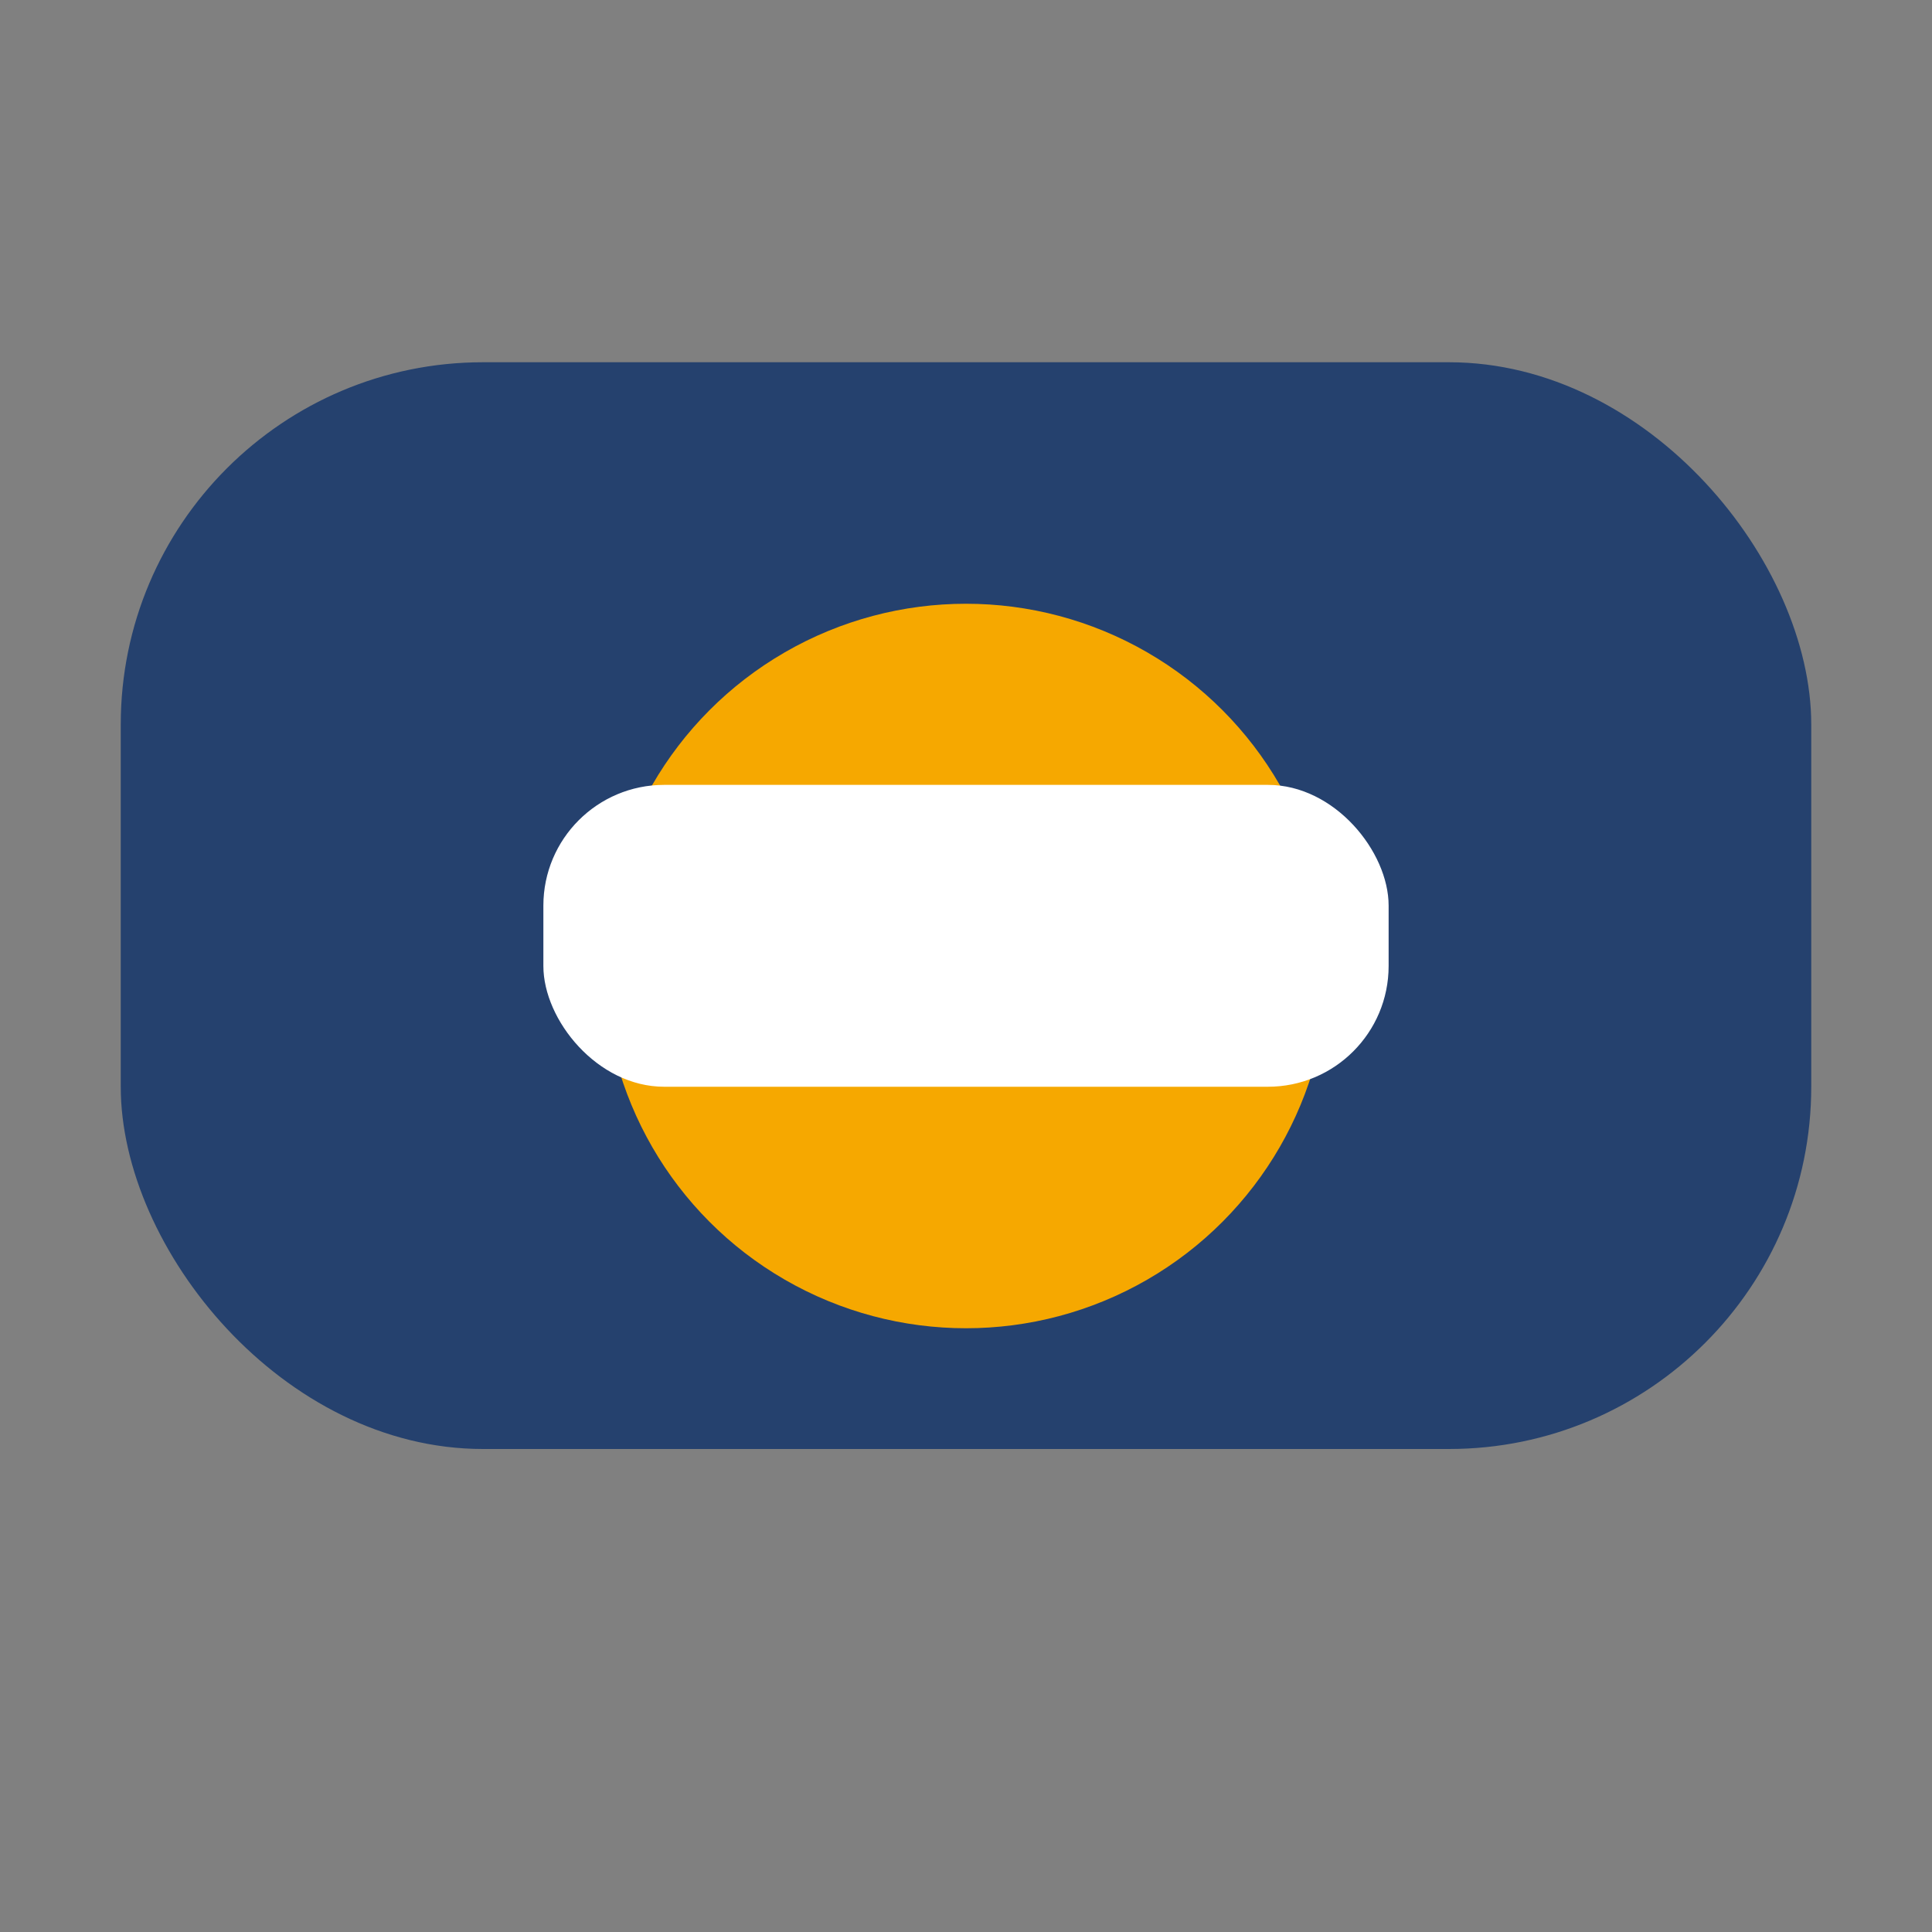
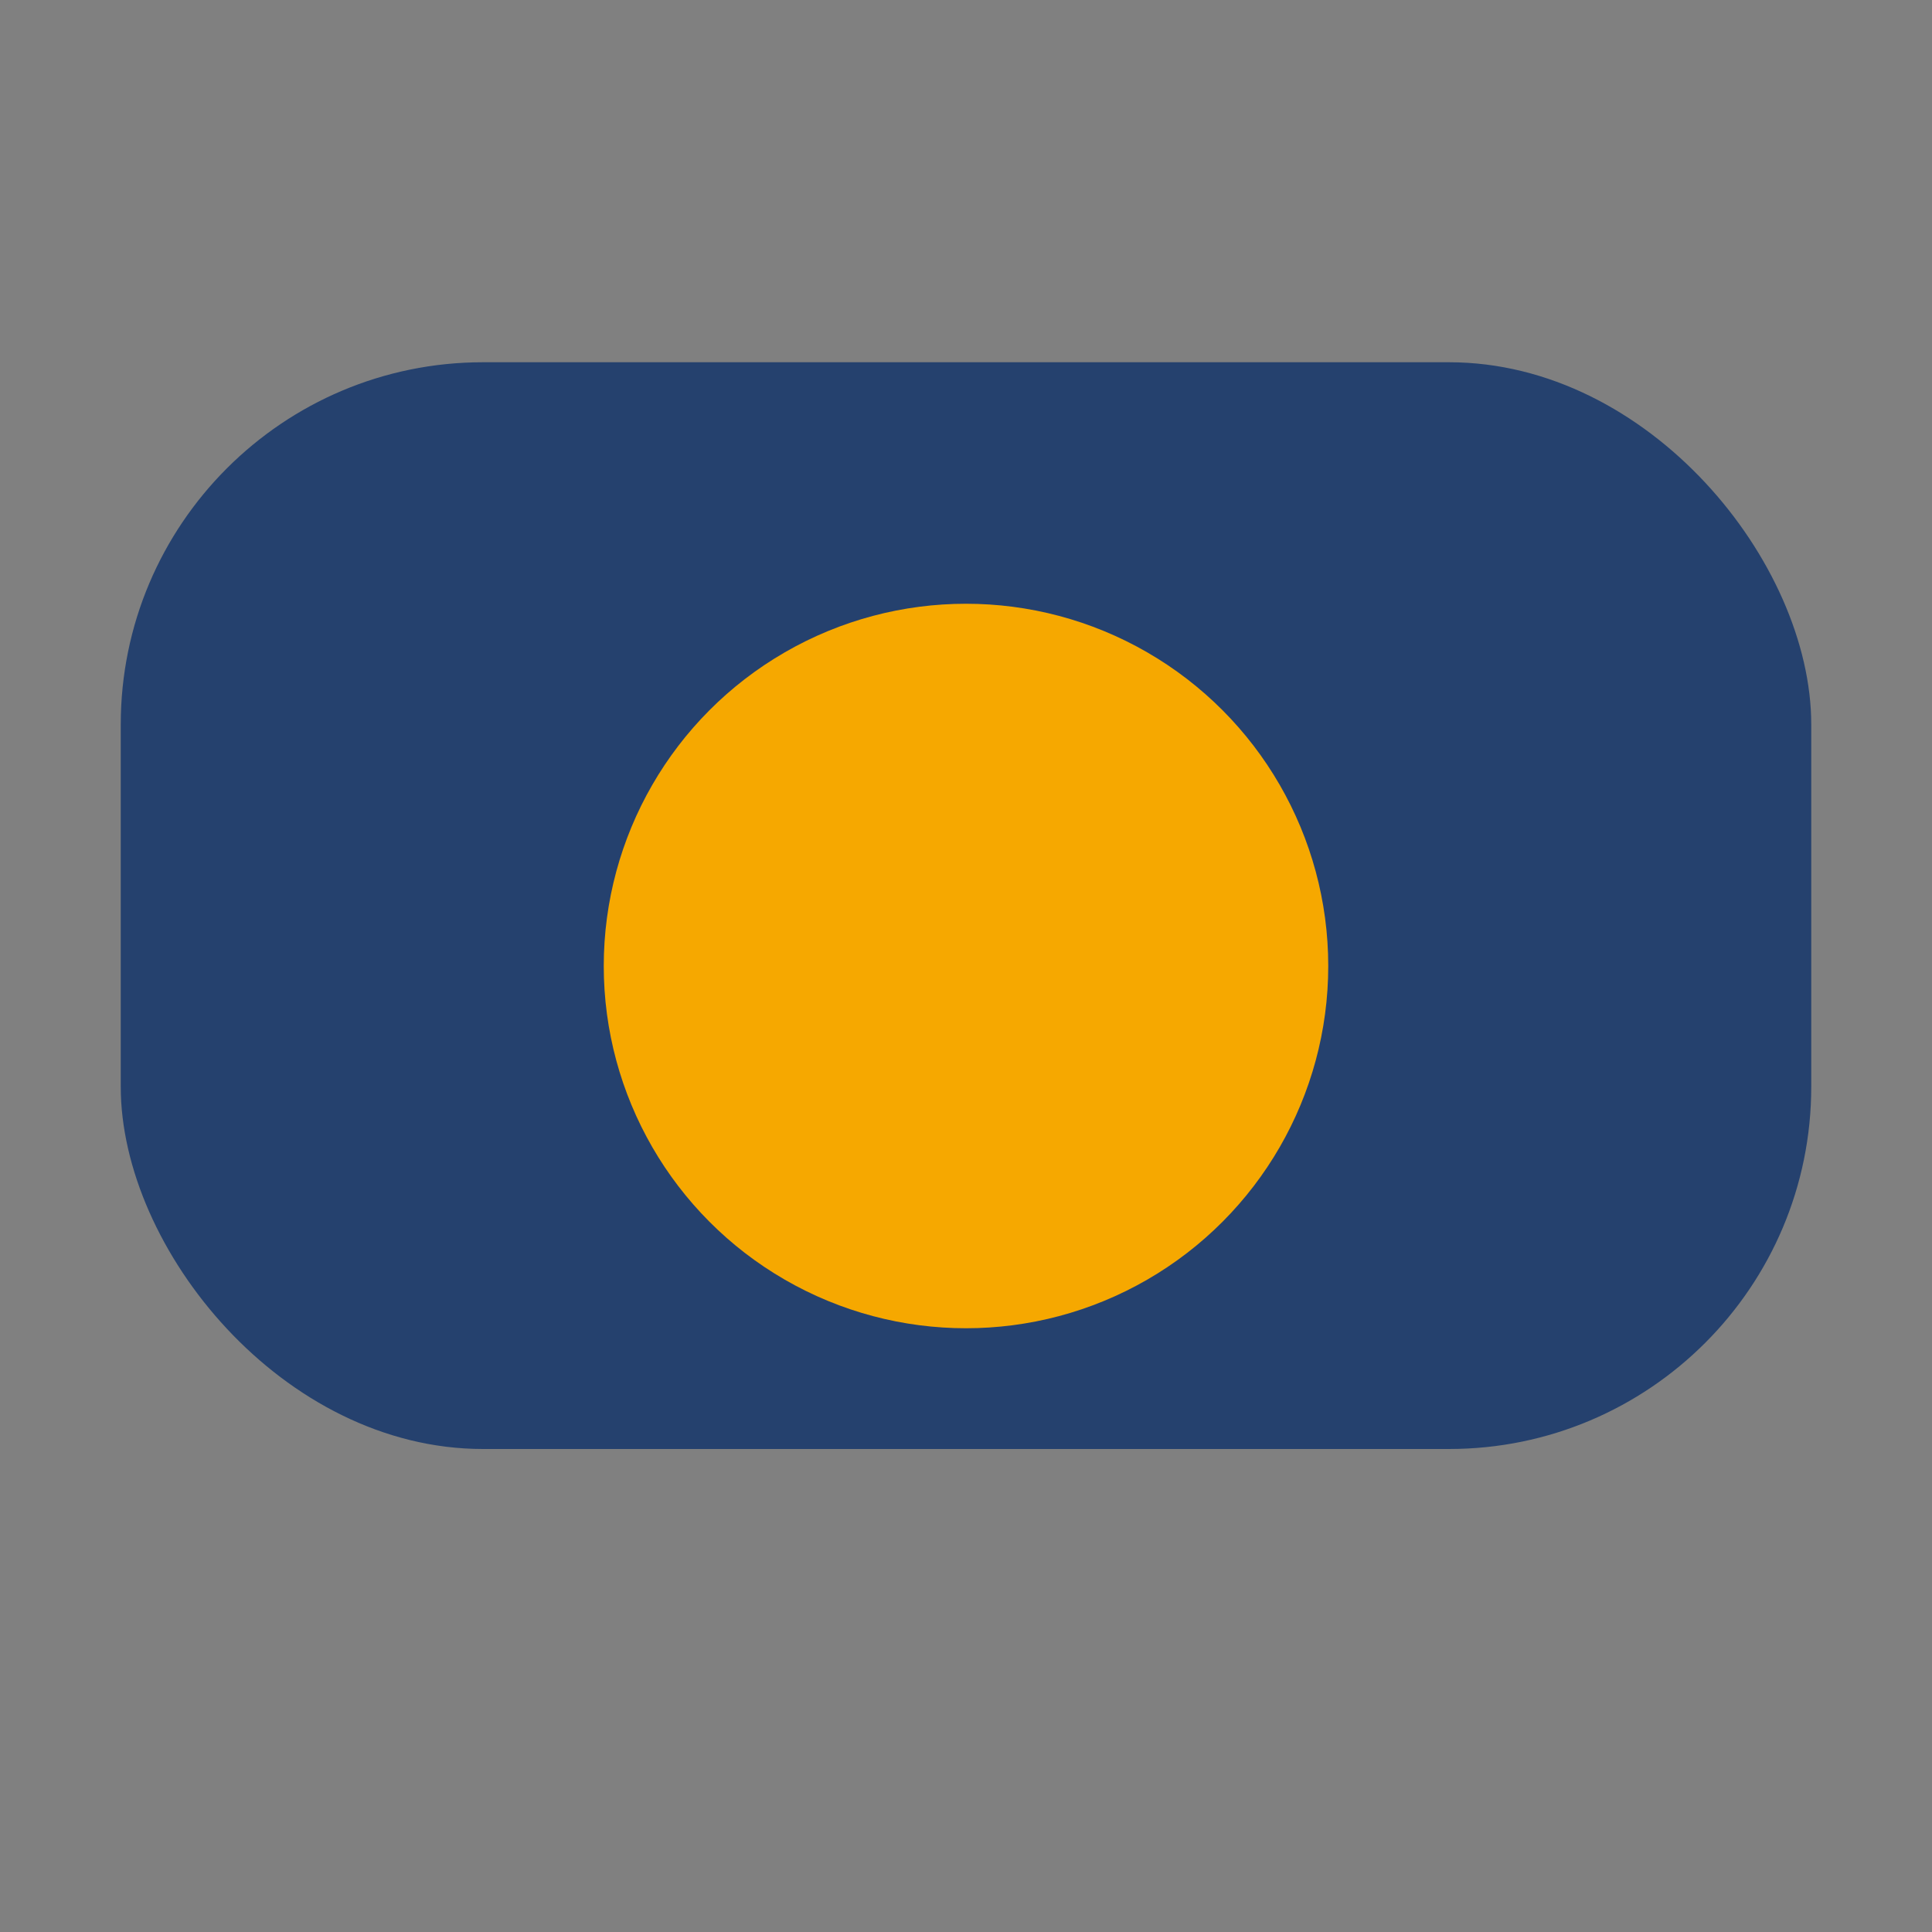
<svg xmlns="http://www.w3.org/2000/svg" width="32" height="32" viewBox="0 0 32 32">
  <rect x="0" y="0" width="32" height="32" fill="#808080" stroke="none" />
  <rect x="2" y="6" width="28" height="18" rx="6" fill="#25416E" />
  <circle cx="16" cy="16" r="6" fill="#F6A800" />
-   <rect x="9" y="13" width="14" height="5" rx="2" fill="#fff" />
</svg>